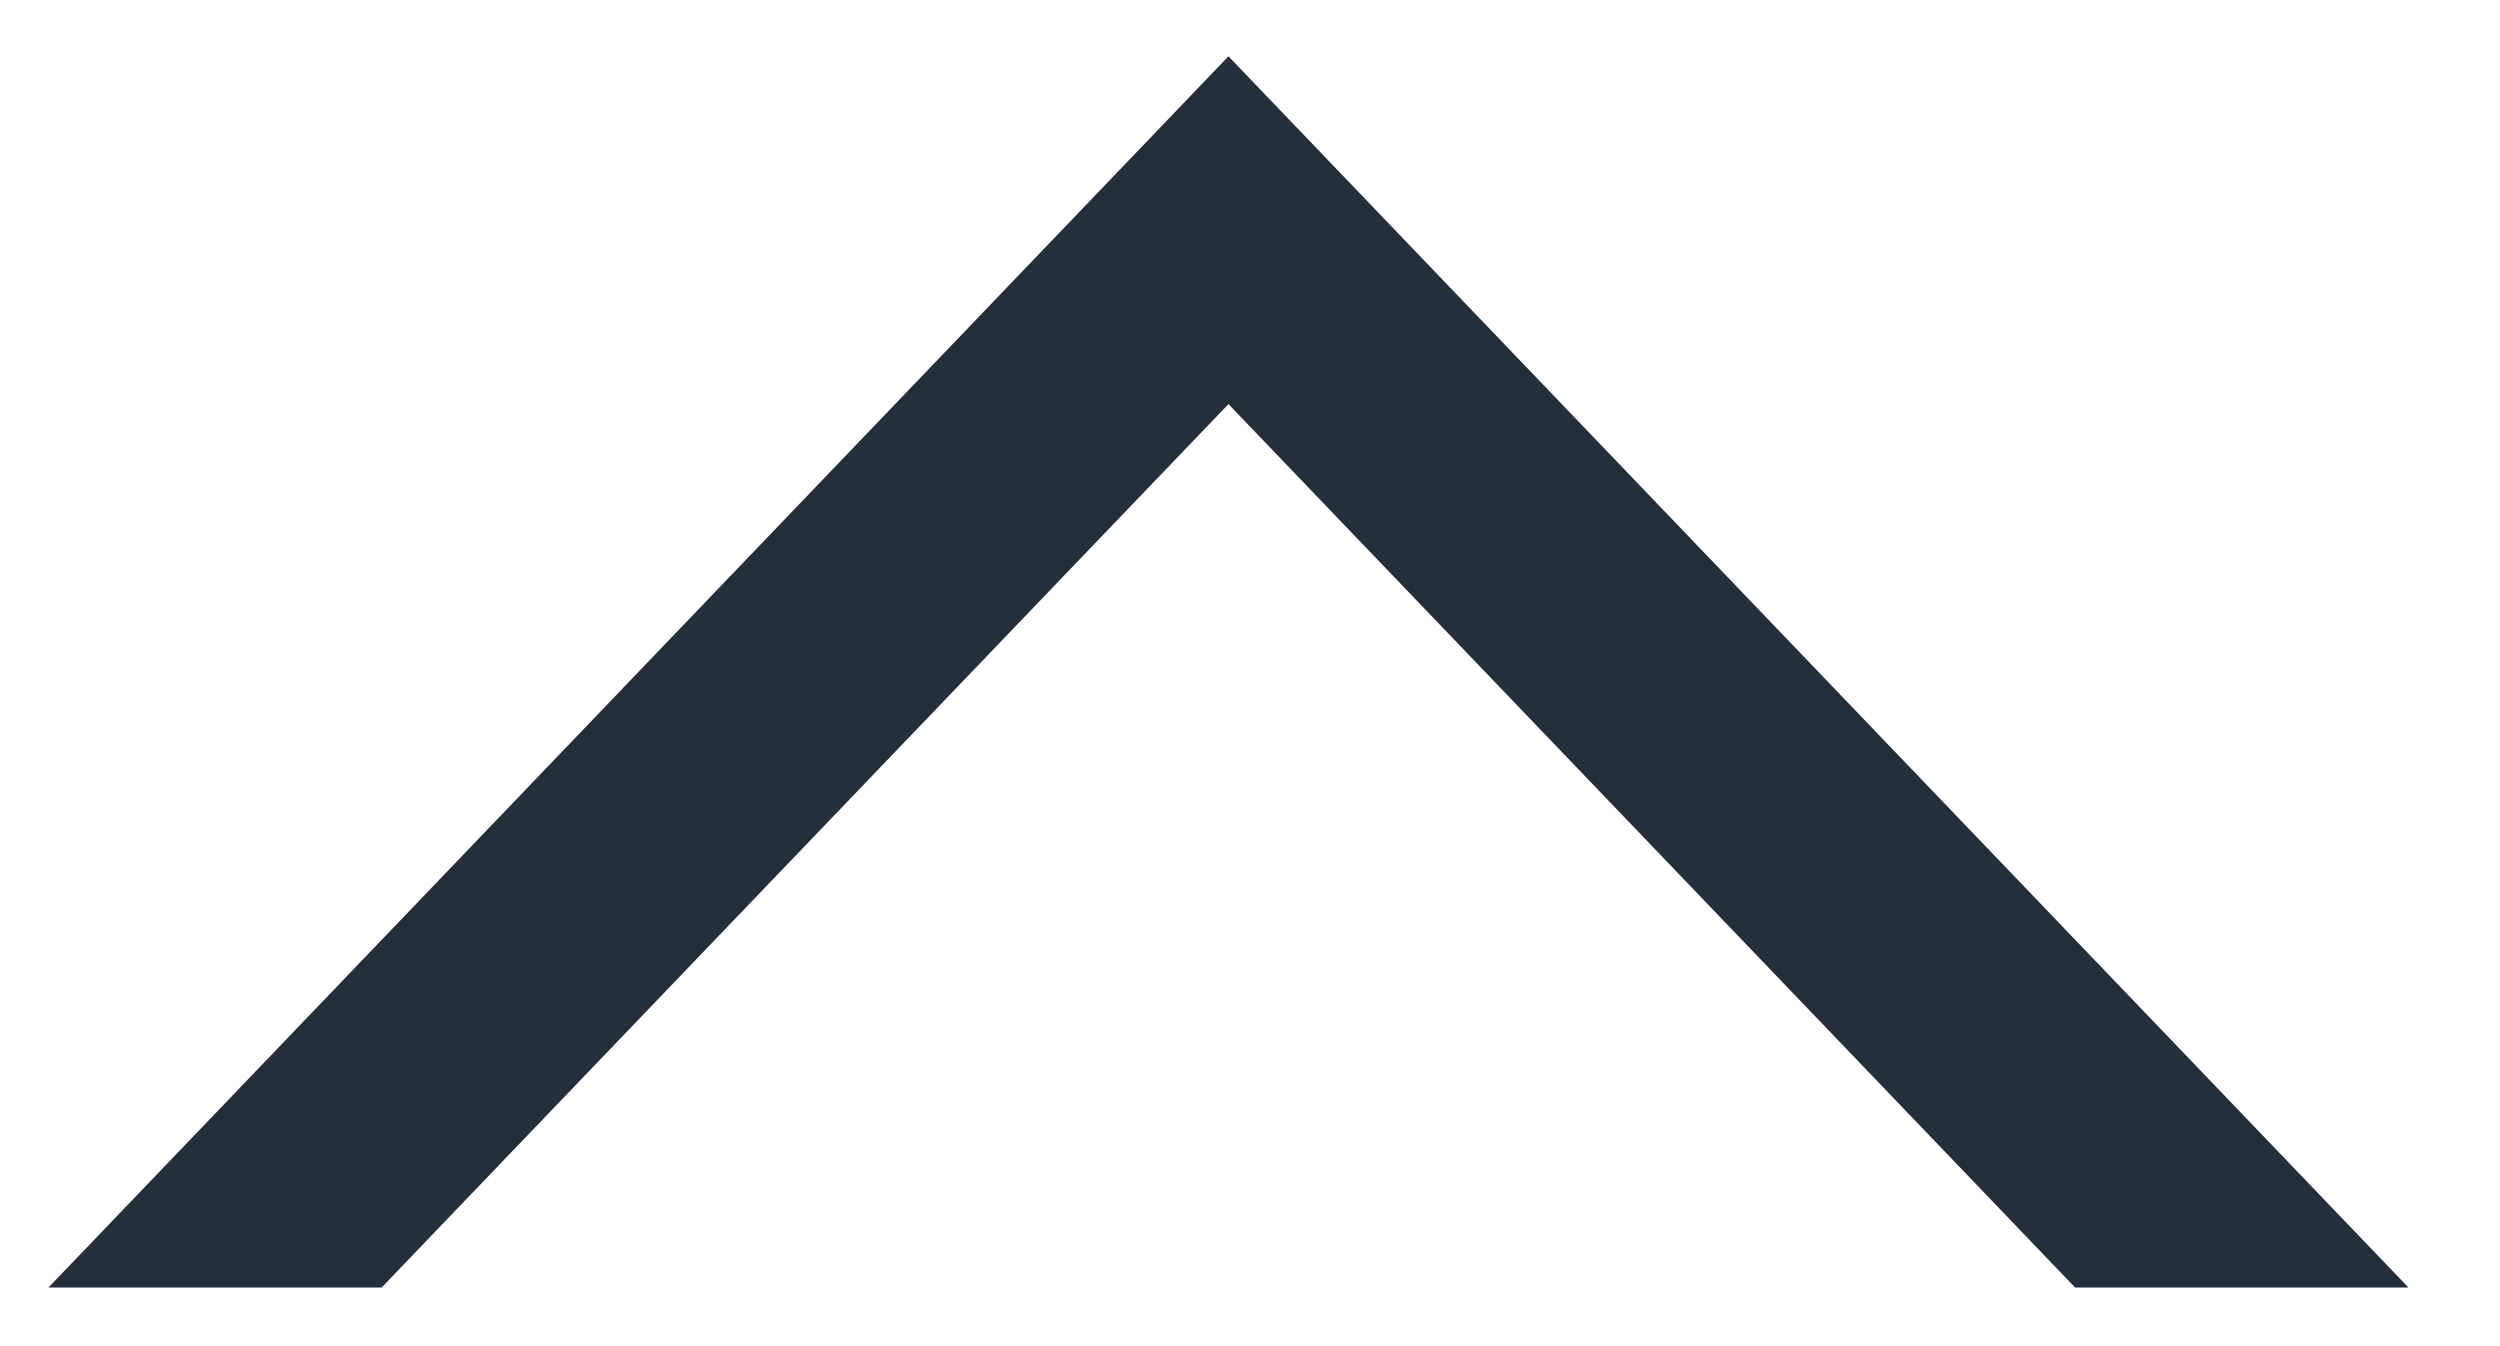
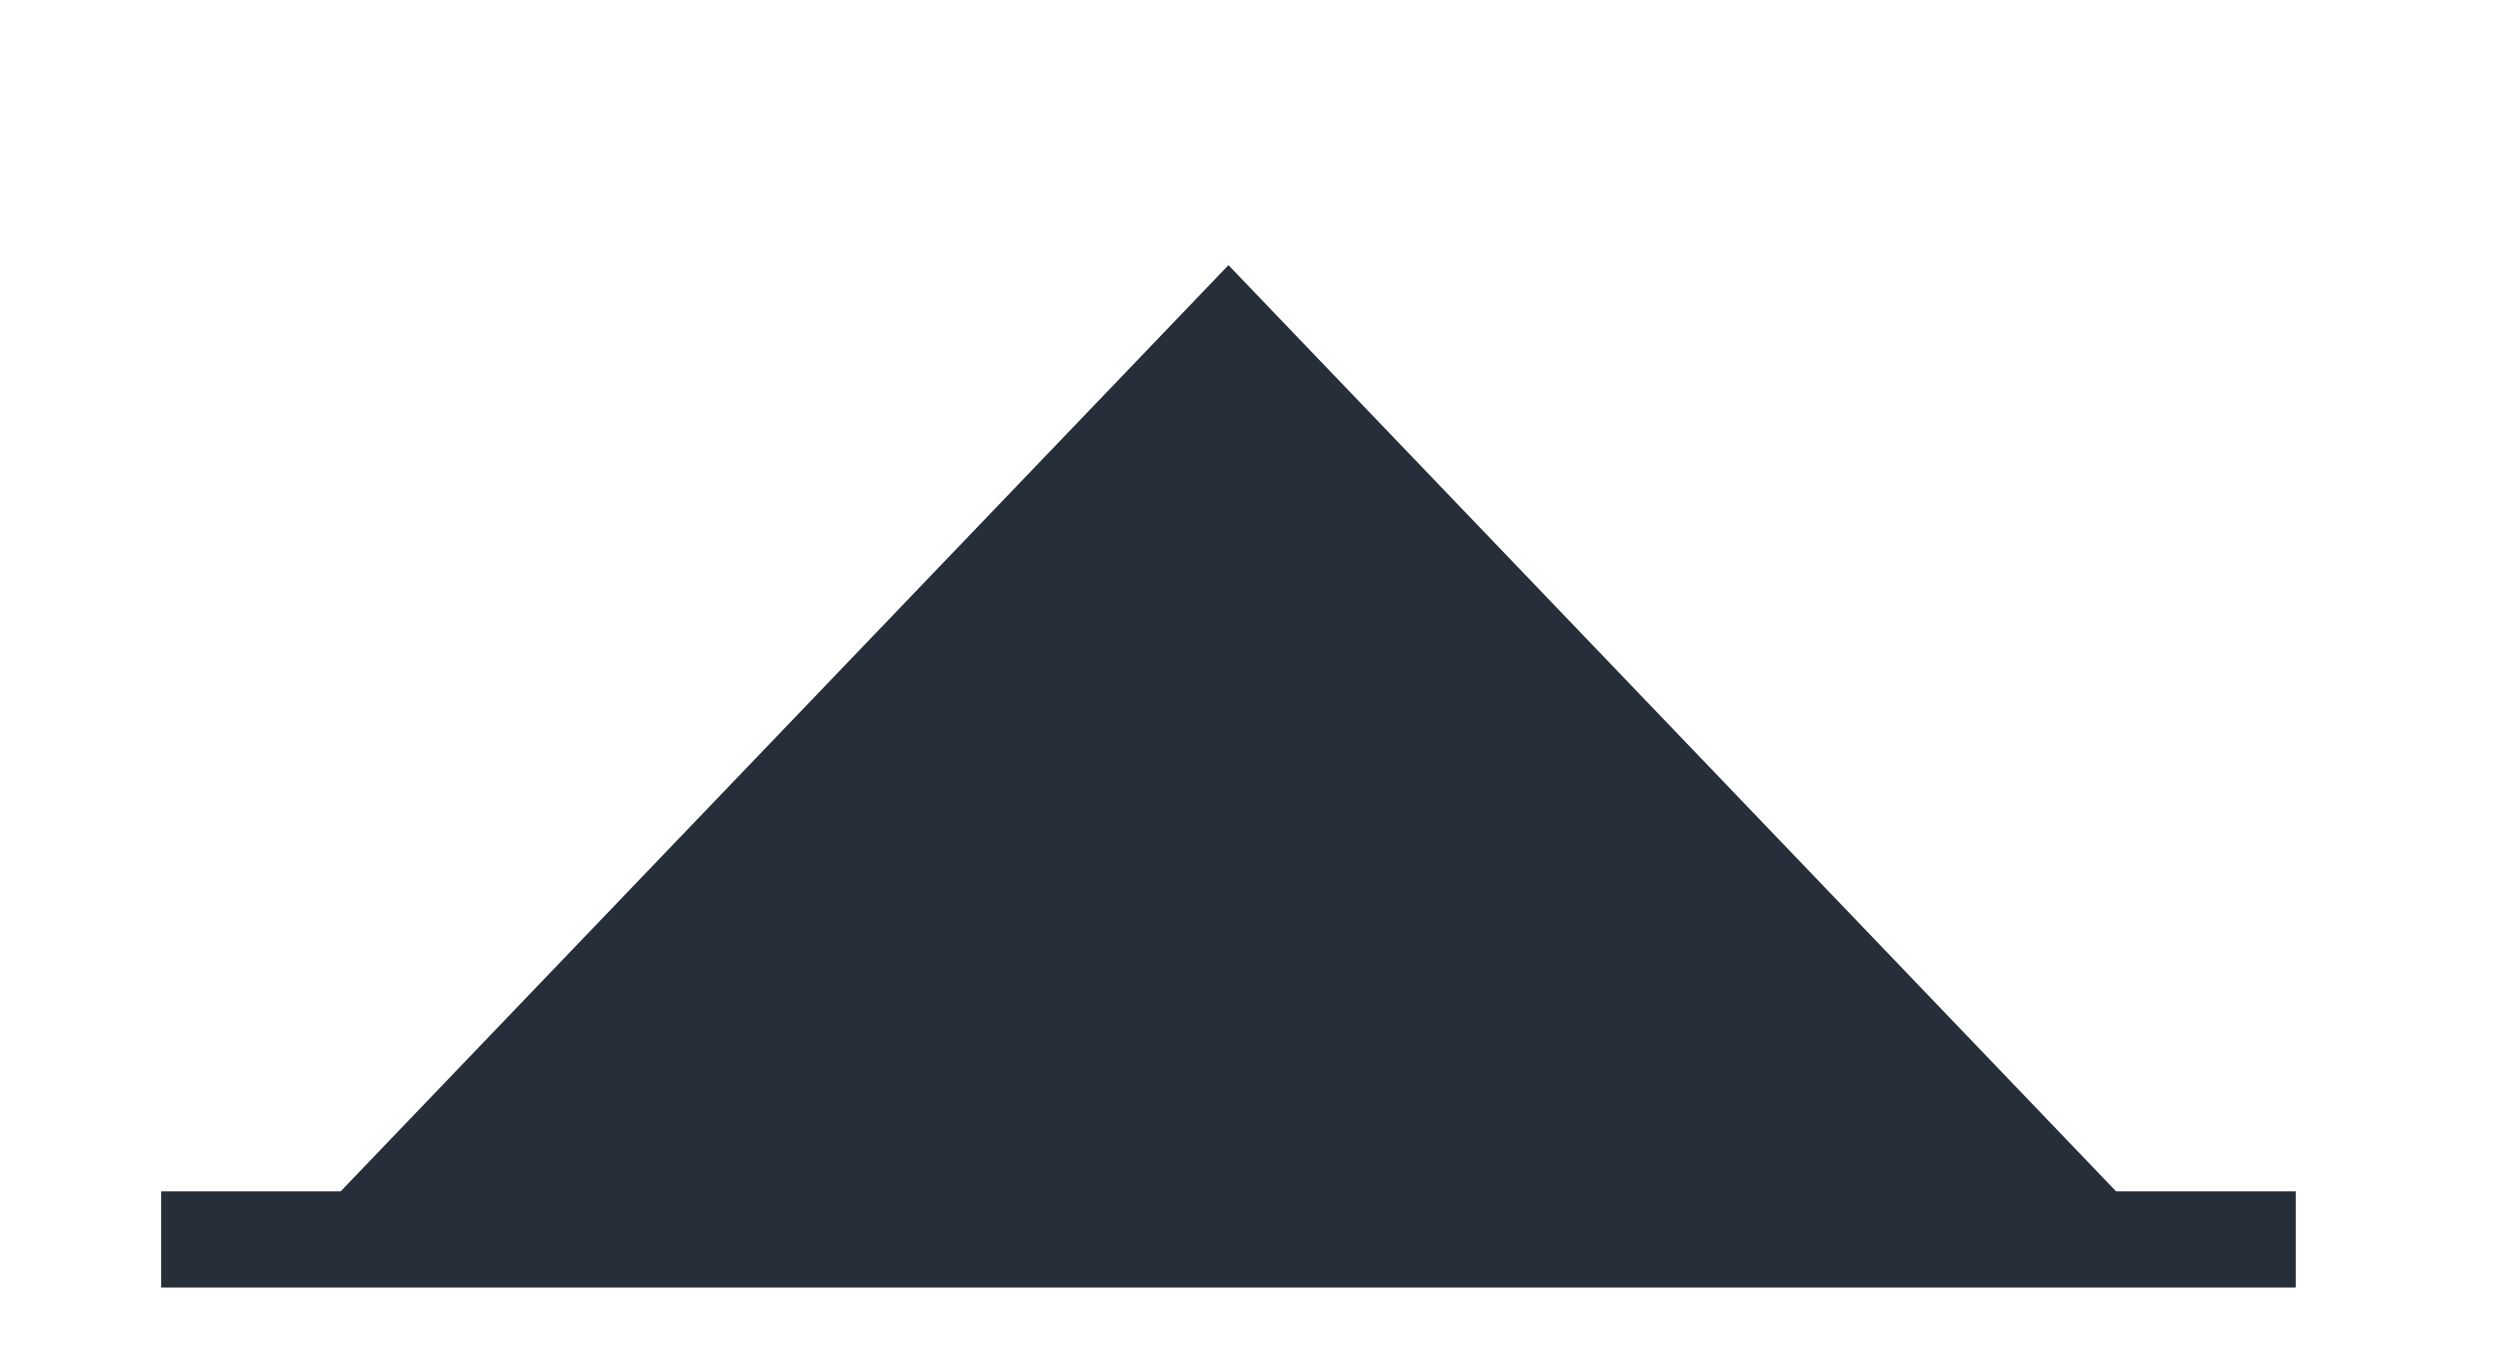
<svg xmlns="http://www.w3.org/2000/svg" width="13" height="7" viewBox="0 0 13 7" fill="none">
-   <path d="M6.388 1.74L10.897 6.445L11.938 6.445L6.388 0.654L0.838 6.445L1.878 6.445L6.388 1.74Z" fill="#262E39" stroke="#262E39" stroke-width="0.5" />
+   <path d="M6.388 1.74L10.897 6.445L11.938 6.445L0.838 6.445L1.878 6.445L6.388 1.74Z" fill="#262E39" stroke="#262E39" stroke-width="0.5" />
</svg>